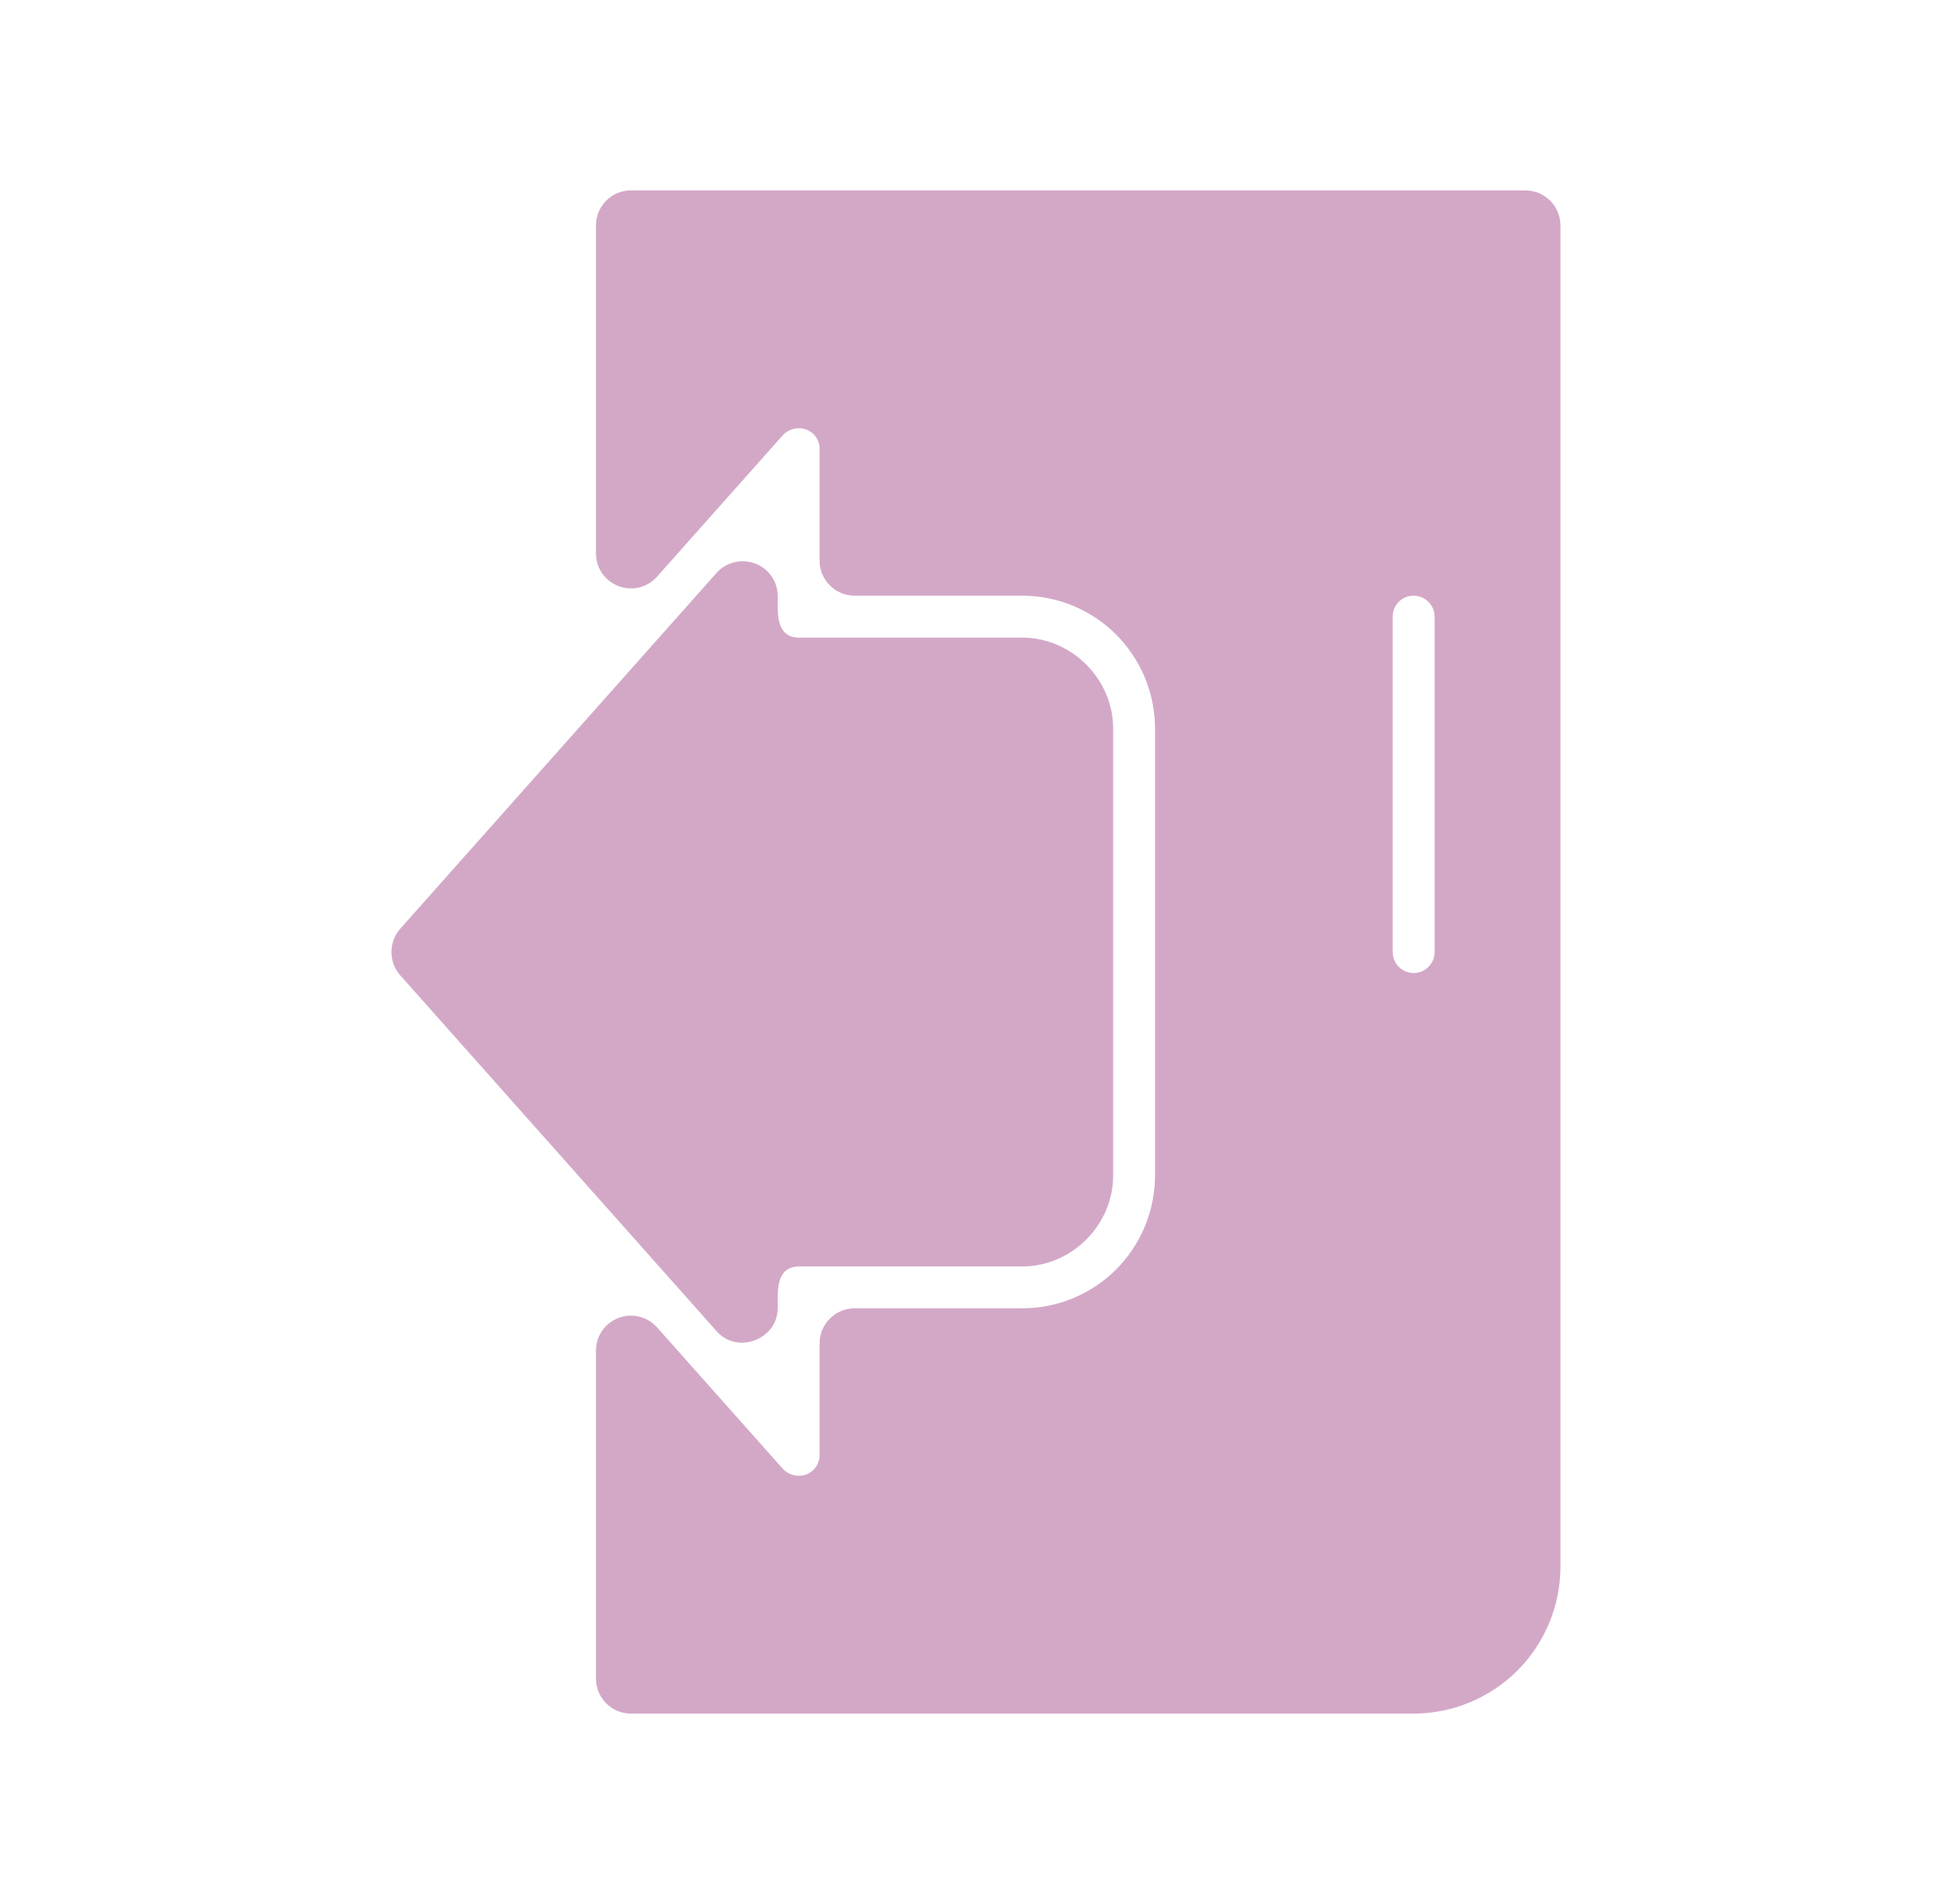
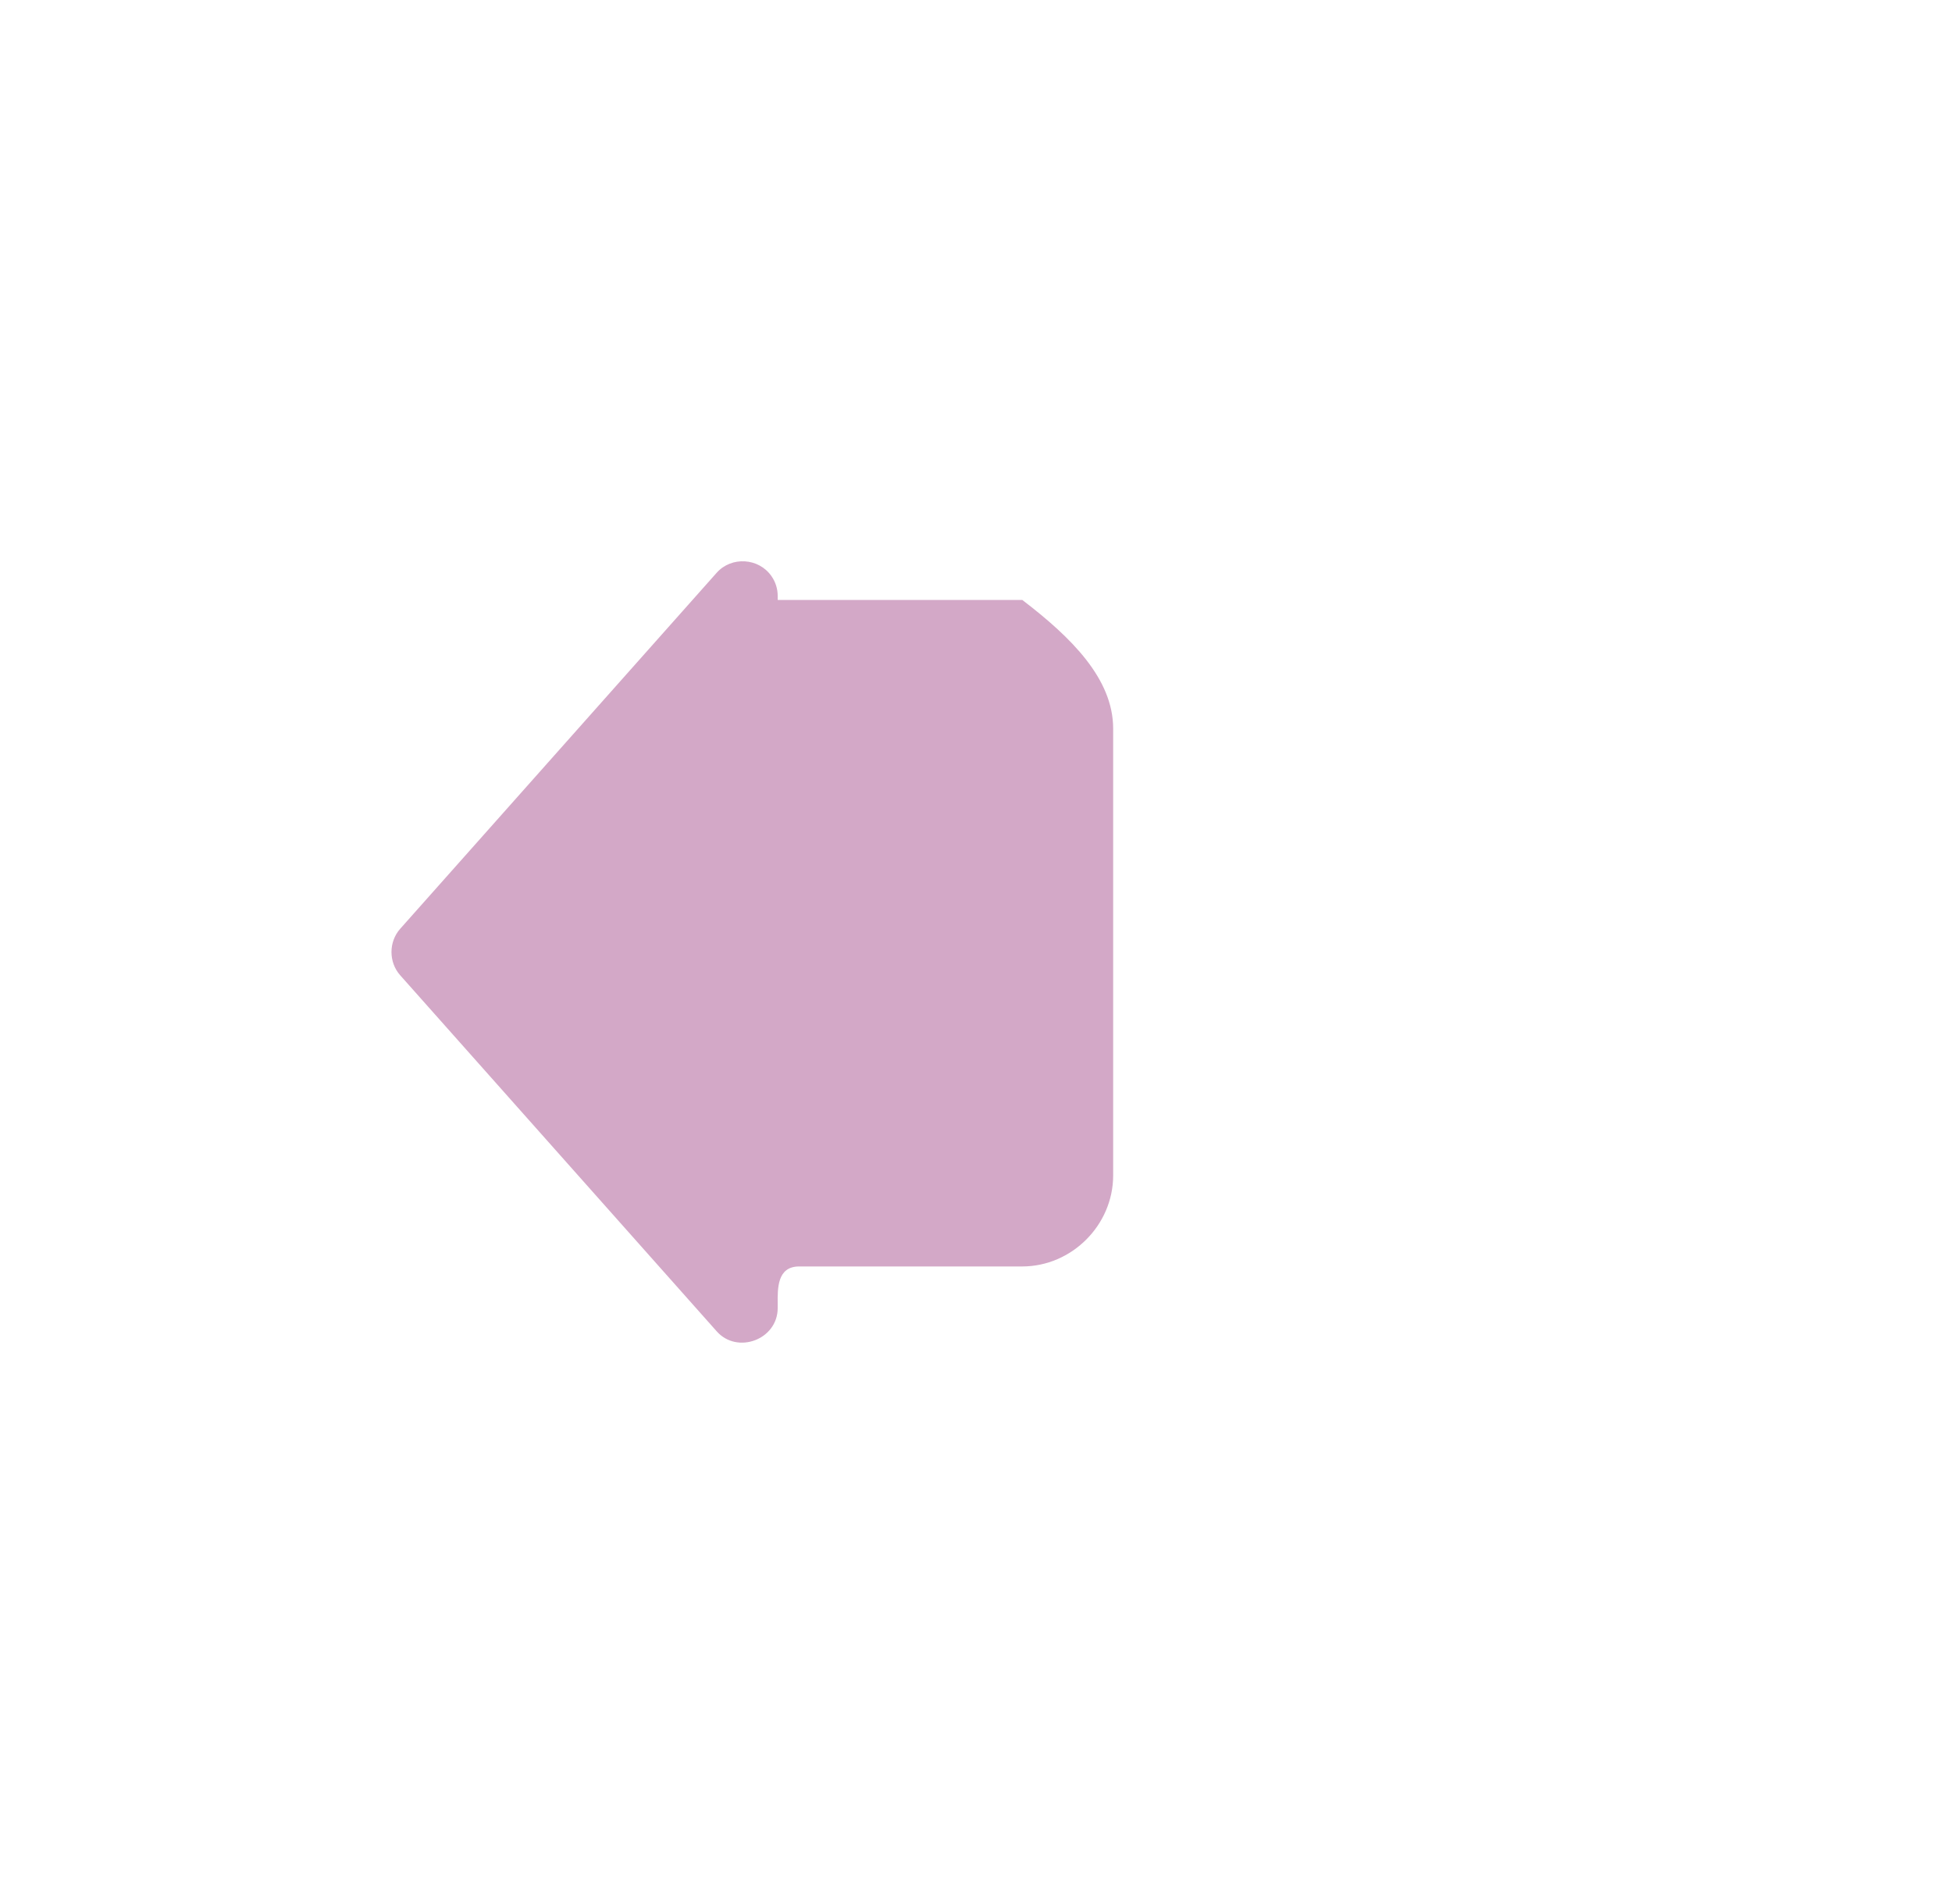
<svg xmlns="http://www.w3.org/2000/svg" width="41" height="40" viewBox="0 0 41 40" fill="none">
-   <path fill-rule="evenodd" clip-rule="evenodd" d="M13.252 4.001H32.041C32.236 4.001 32.422 4.078 32.559 4.215C32.698 4.354 32.774 4.541 32.776 4.735V32.917C32.774 33.734 32.449 34.519 31.87 35.097C31.293 35.673 30.51 35.998 29.692 36H13.252C13.057 36 12.872 35.922 12.733 35.785C12.596 35.647 12.518 35.46 12.518 35.265V28.372C12.518 28.224 12.563 28.078 12.647 27.956C12.733 27.834 12.852 27.74 12.991 27.687C13.131 27.634 13.283 27.624 13.427 27.661C13.572 27.695 13.701 27.775 13.8 27.885L16.442 30.856C16.501 30.92 16.576 30.965 16.66 30.988C16.742 31.011 16.83 31.009 16.913 30.985C17 30.955 17.076 30.901 17.131 30.825C17.185 30.75 17.215 30.661 17.215 30.569V28.22C17.215 28.026 17.292 27.839 17.431 27.702C17.568 27.563 17.755 27.485 17.95 27.485H21.472C22.212 27.485 22.92 27.192 23.444 26.668C23.965 26.145 24.259 25.436 24.261 24.696V15.304C24.259 14.564 23.965 13.855 23.444 13.332C22.92 12.808 22.212 12.514 21.472 12.514H17.95C17.755 12.514 17.568 12.437 17.431 12.298C17.292 12.161 17.215 11.975 17.215 11.78V9.431C17.216 9.344 17.192 9.26 17.142 9.187C17.094 9.114 17.025 9.06 16.944 9.028C16.858 8.994 16.762 8.986 16.672 9.009C16.582 9.03 16.5 9.078 16.439 9.147L13.8 12.115C13.701 12.227 13.57 12.305 13.427 12.341C13.281 12.376 13.129 12.366 12.991 12.313C12.852 12.26 12.733 12.166 12.647 12.044C12.563 11.922 12.518 11.776 12.518 11.628V4.735C12.518 4.54 12.596 4.353 12.733 4.215C12.87 4.078 13.057 4 13.252 4L13.252 4.001ZM30.003 20.312C30.086 20.23 30.133 20.118 30.133 20V12.954C30.133 12.838 30.086 12.726 30.003 12.644C29.92 12.561 29.81 12.515 29.692 12.515C29.575 12.515 29.463 12.561 29.38 12.644C29.298 12.726 29.252 12.838 29.252 12.954V20C29.252 20.118 29.298 20.23 29.38 20.312C29.463 20.395 29.575 20.441 29.692 20.441C29.81 20.441 29.92 20.395 30.003 20.312Z" fill="#D3A8C7" />
-   <path d="M16.335 27.397V27.481C16.333 28.145 15.484 28.457 15.053 27.968L8.405 20.488C8.162 20.214 8.162 19.788 8.405 19.513L15.053 12.033C15.364 11.683 15.938 11.719 16.204 12.104C16.29 12.226 16.335 12.372 16.335 12.52V12.604C16.331 12.941 16.326 13.389 16.776 13.395H21.472C22.511 13.397 23.379 14.264 23.381 15.304V24.697C23.379 25.738 22.511 26.605 21.472 26.606H16.776C16.326 26.613 16.331 27.06 16.335 27.397Z" fill="#D3A8C7" />
+   <path d="M16.335 27.397V27.481C16.333 28.145 15.484 28.457 15.053 27.968L8.405 20.488C8.162 20.214 8.162 19.788 8.405 19.513L15.053 12.033C15.364 11.683 15.938 11.719 16.204 12.104C16.29 12.226 16.335 12.372 16.335 12.52V12.604H21.472C22.511 13.397 23.379 14.264 23.381 15.304V24.697C23.379 25.738 22.511 26.605 21.472 26.606H16.776C16.326 26.613 16.331 27.06 16.335 27.397Z" fill="#D3A8C7" />
</svg>